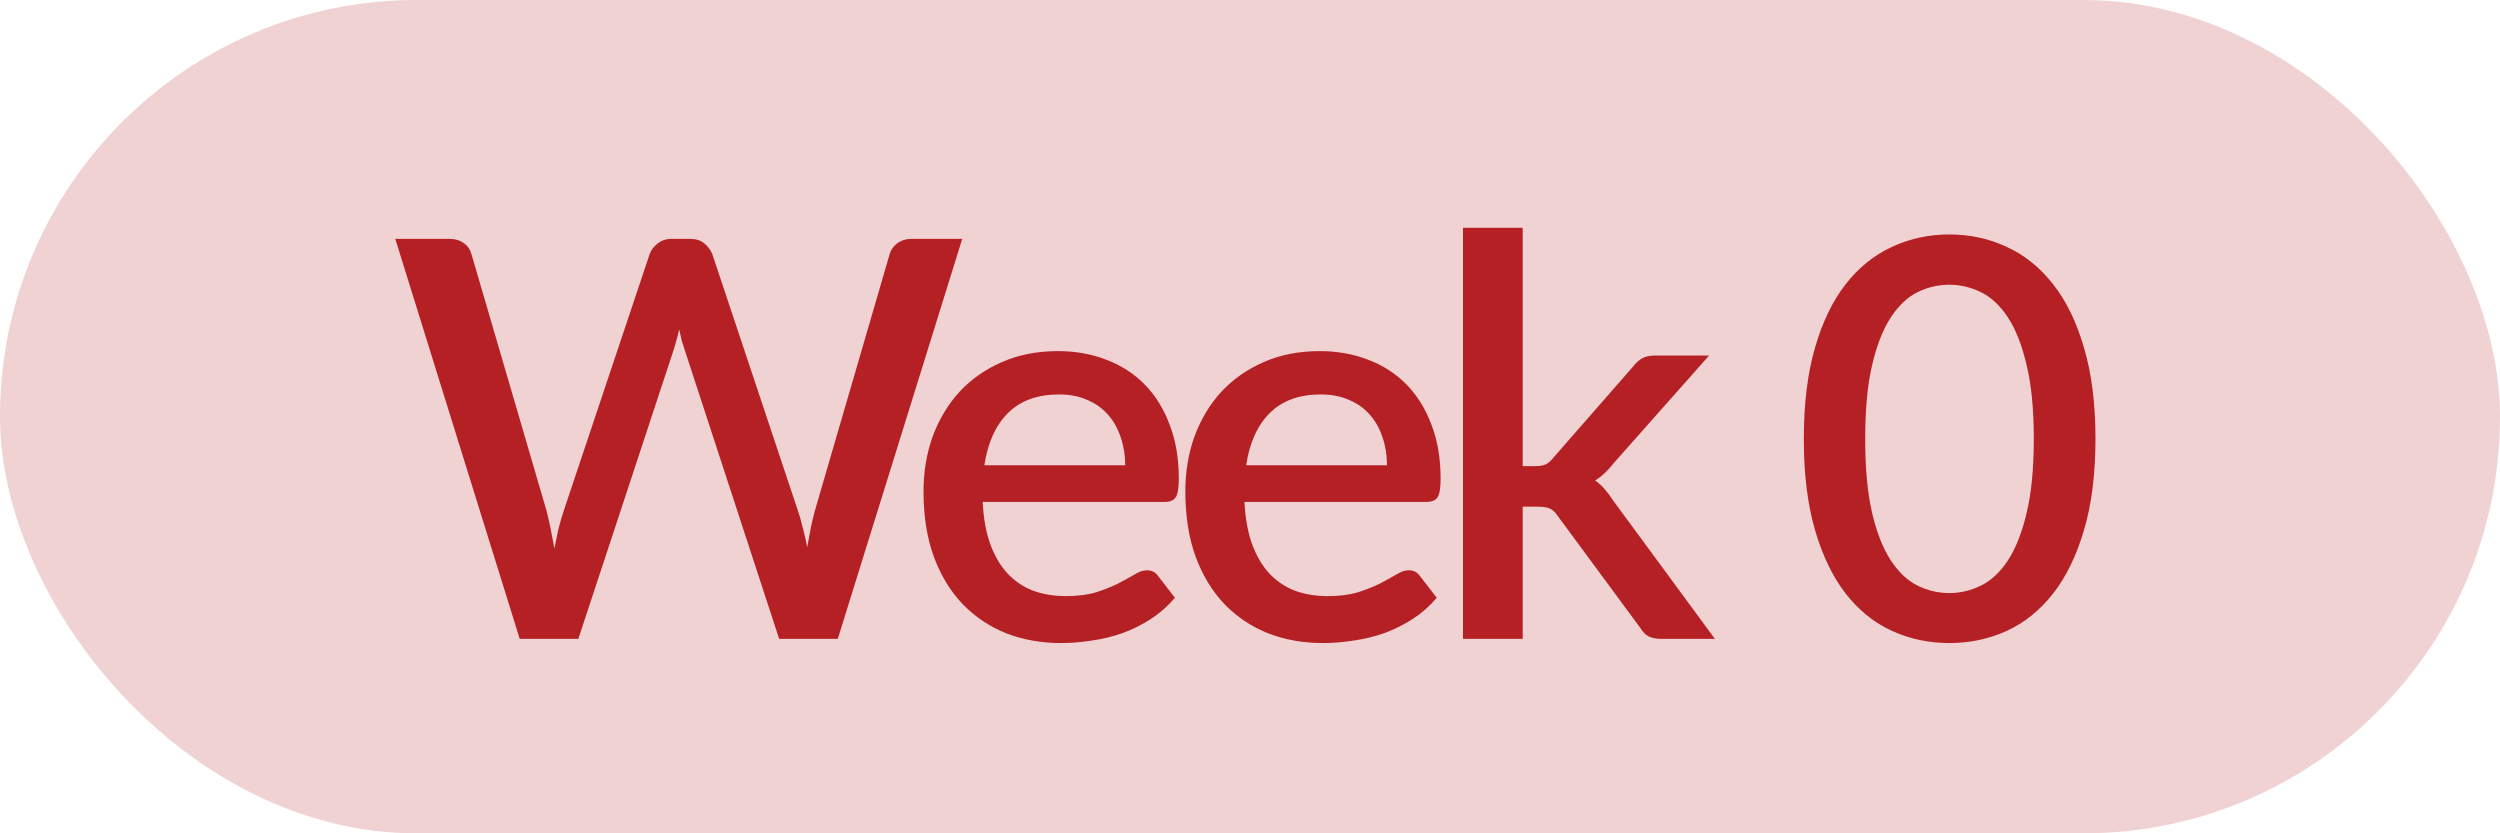
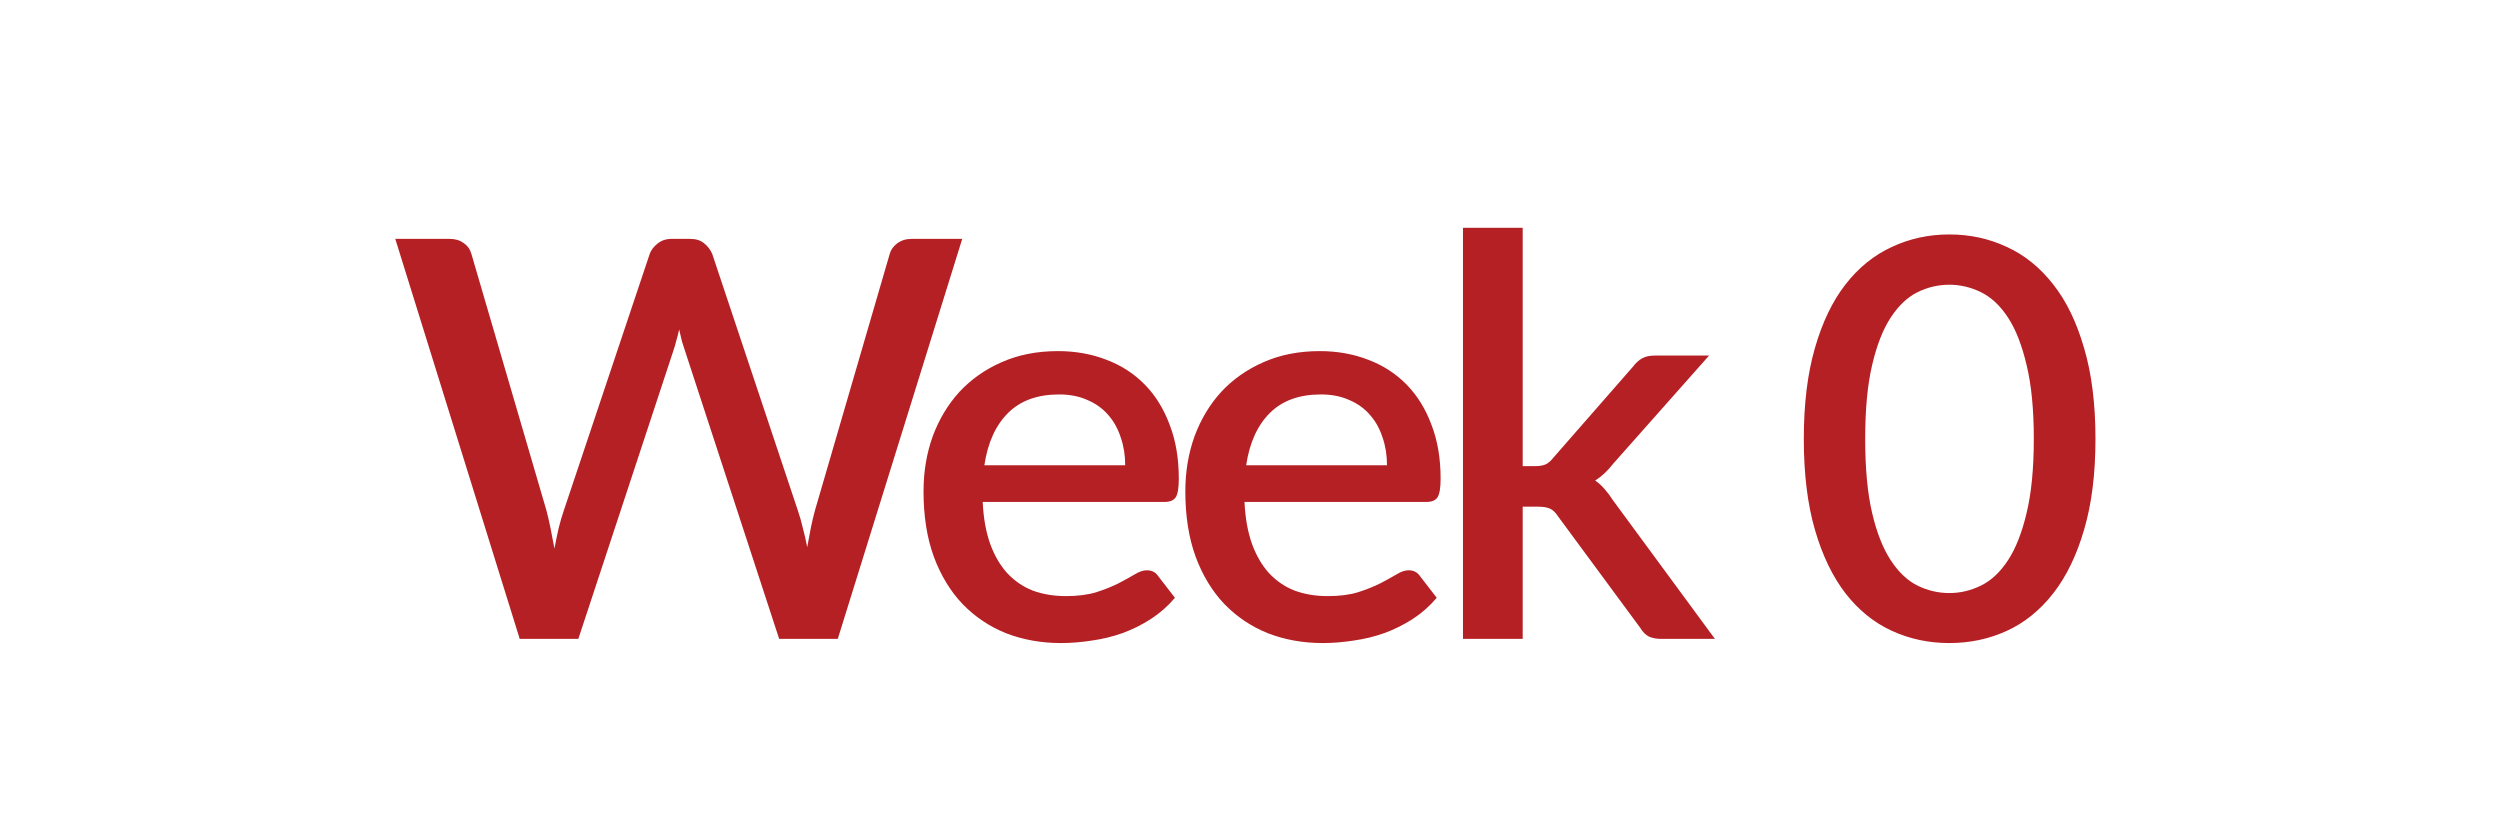
<svg xmlns="http://www.w3.org/2000/svg" width="90" height="30" viewBox="0 0 90 30" fill="none">
-   <rect width="90" height="30" rx="15" fill="#B52025" fill-opacity="0.2" />
  <path d="M34.64 8.6L30.16 23H28.05L24.67 12.66C24.63 12.547 24.59 12.423 24.55 12.29C24.517 12.157 24.483 12.013 24.45 11.86C24.417 12.013 24.38 12.157 24.34 12.29C24.307 12.423 24.27 12.547 24.23 12.66L20.82 23H18.71L14.23 8.6H16.19C16.39 8.6 16.557 8.65 16.69 8.75C16.83 8.843 16.923 8.973 16.97 9.14L19.67 18.37C19.723 18.57 19.773 18.787 19.82 19.02C19.867 19.253 19.913 19.497 19.96 19.75C20.007 19.497 20.057 19.253 20.11 19.02C20.17 18.78 20.233 18.563 20.3 18.37L23.39 9.14C23.437 9.007 23.53 8.883 23.67 8.77C23.81 8.657 23.977 8.6 24.17 8.6H24.85C25.057 8.6 25.223 8.653 25.35 8.76C25.477 8.86 25.573 8.987 25.64 9.14L28.72 18.37C28.787 18.563 28.847 18.773 28.9 19C28.96 19.22 29.013 19.453 29.06 19.7C29.107 19.453 29.15 19.22 29.19 19C29.237 18.773 29.287 18.563 29.34 18.37L32.03 9.14C32.07 8.993 32.16 8.867 32.3 8.76C32.447 8.653 32.617 8.6 32.81 8.6H34.64ZM40.507 16.75C40.507 16.39 40.454 16.057 40.347 15.75C40.247 15.437 40.097 15.167 39.897 14.94C39.697 14.707 39.447 14.527 39.147 14.4C38.854 14.267 38.514 14.2 38.127 14.2C37.347 14.2 36.734 14.423 36.287 14.87C35.84 15.317 35.557 15.943 35.437 16.75H40.507ZM35.377 18.07C35.404 18.65 35.494 19.153 35.647 19.58C35.8 20 36.004 20.35 36.257 20.63C36.517 20.91 36.824 21.12 37.177 21.26C37.537 21.393 37.937 21.46 38.377 21.46C38.797 21.46 39.16 21.413 39.467 21.32C39.774 21.22 40.04 21.113 40.267 21C40.494 20.88 40.687 20.773 40.847 20.68C41.007 20.58 41.154 20.53 41.287 20.53C41.46 20.53 41.594 20.597 41.687 20.73L42.297 21.52C42.044 21.82 41.757 22.073 41.437 22.28C41.117 22.487 40.777 22.657 40.417 22.79C40.057 22.917 39.687 23.007 39.307 23.06C38.927 23.12 38.557 23.15 38.197 23.15C37.49 23.15 36.834 23.033 36.227 22.8C35.627 22.56 35.104 22.21 34.657 21.75C34.217 21.29 33.87 20.72 33.617 20.04C33.37 19.36 33.247 18.577 33.247 17.69C33.247 16.983 33.357 16.323 33.577 15.71C33.804 15.097 34.124 14.563 34.537 14.11C34.957 13.657 35.464 13.3 36.057 13.04C36.657 12.773 37.334 12.64 38.087 12.64C38.714 12.64 39.294 12.743 39.827 12.95C40.36 13.15 40.82 13.447 41.207 13.84C41.594 14.233 41.894 14.717 42.107 15.29C42.327 15.857 42.437 16.503 42.437 17.23C42.437 17.563 42.4 17.787 42.327 17.9C42.254 18.013 42.12 18.07 41.927 18.07H35.377ZM49.932 16.75C49.932 16.39 49.879 16.057 49.772 15.75C49.672 15.437 49.522 15.167 49.322 14.94C49.122 14.707 48.872 14.527 48.572 14.4C48.279 14.267 47.939 14.2 47.552 14.2C46.772 14.2 46.159 14.423 45.712 14.87C45.265 15.317 44.982 15.943 44.862 16.75H49.932ZM44.802 18.07C44.829 18.65 44.919 19.153 45.072 19.58C45.225 20 45.429 20.35 45.682 20.63C45.942 20.91 46.249 21.12 46.602 21.26C46.962 21.393 47.362 21.46 47.802 21.46C48.222 21.46 48.585 21.413 48.892 21.32C49.199 21.22 49.465 21.113 49.692 21C49.919 20.88 50.112 20.773 50.272 20.68C50.432 20.58 50.579 20.53 50.712 20.53C50.885 20.53 51.019 20.597 51.112 20.73L51.722 21.52C51.469 21.82 51.182 22.073 50.862 22.28C50.542 22.487 50.202 22.657 49.842 22.79C49.482 22.917 49.112 23.007 48.732 23.06C48.352 23.12 47.982 23.15 47.622 23.15C46.915 23.15 46.259 23.033 45.652 22.8C45.052 22.56 44.529 22.21 44.082 21.75C43.642 21.29 43.295 20.72 43.042 20.04C42.795 19.36 42.672 18.577 42.672 17.69C42.672 16.983 42.782 16.323 43.002 15.71C43.229 15.097 43.549 14.563 43.962 14.11C44.382 13.657 44.889 13.3 45.482 13.04C46.082 12.773 46.759 12.64 47.512 12.64C48.139 12.64 48.719 12.743 49.252 12.95C49.785 13.15 50.245 13.447 50.632 13.84C51.019 14.233 51.319 14.717 51.532 15.29C51.752 15.857 51.862 16.503 51.862 17.23C51.862 17.563 51.825 17.787 51.752 17.9C51.679 18.013 51.545 18.07 51.352 18.07H44.802ZM54.817 8.2V16.78H55.277C55.424 16.78 55.544 16.76 55.637 16.72C55.73 16.68 55.827 16.597 55.927 16.47L58.787 13.2C58.887 13.067 58.997 12.967 59.117 12.9C59.237 12.833 59.39 12.8 59.577 12.8H61.527L58.087 16.68C57.887 16.94 57.667 17.147 57.427 17.3C57.56 17.393 57.677 17.5 57.777 17.62C57.877 17.733 57.974 17.863 58.067 18.01L61.737 23H59.817C59.644 23 59.494 22.973 59.367 22.92C59.247 22.86 59.14 22.753 59.047 22.6L56.097 18.6C55.997 18.447 55.897 18.35 55.797 18.31C55.697 18.263 55.547 18.24 55.347 18.24H54.817V23H52.667V8.2H54.817ZM75.437 15.8C75.437 17.06 75.3 18.15 75.027 19.07C74.76 19.99 74.39 20.753 73.917 21.36C73.443 21.967 72.887 22.417 72.247 22.71C71.607 23.003 70.917 23.15 70.177 23.15C69.437 23.15 68.747 23.003 68.107 22.71C67.467 22.417 66.91 21.967 66.437 21.36C65.97 20.753 65.603 19.99 65.337 19.07C65.07 18.15 64.937 17.06 64.937 15.8C64.937 14.54 65.07 13.45 65.337 12.53C65.603 11.603 65.97 10.84 66.437 10.24C66.91 9.633 67.467 9.183 68.107 8.89C68.747 8.59 69.437 8.44 70.177 8.44C70.917 8.44 71.607 8.59 72.247 8.89C72.887 9.183 73.443 9.633 73.917 10.24C74.39 10.84 74.76 11.603 75.027 12.53C75.3 13.45 75.437 14.54 75.437 15.8ZM73.217 15.8C73.217 14.733 73.13 13.847 72.957 13.14C72.79 12.427 72.567 11.857 72.287 11.43C72.007 11.003 71.683 10.7 71.317 10.52C70.95 10.34 70.57 10.25 70.177 10.25C69.777 10.25 69.393 10.34 69.027 10.52C68.667 10.7 68.347 11.003 68.067 11.43C67.787 11.857 67.563 12.427 67.397 13.14C67.23 13.847 67.147 14.733 67.147 15.8C67.147 16.867 67.23 17.757 67.397 18.47C67.563 19.177 67.787 19.743 68.067 20.17C68.347 20.597 68.667 20.9 69.027 21.08C69.393 21.26 69.777 21.35 70.177 21.35C70.57 21.35 70.95 21.26 71.317 21.08C71.683 20.9 72.007 20.597 72.287 20.17C72.567 19.743 72.79 19.177 72.957 18.47C73.13 17.757 73.217 16.867 73.217 15.8Z" fill="#B52025" />
</svg>